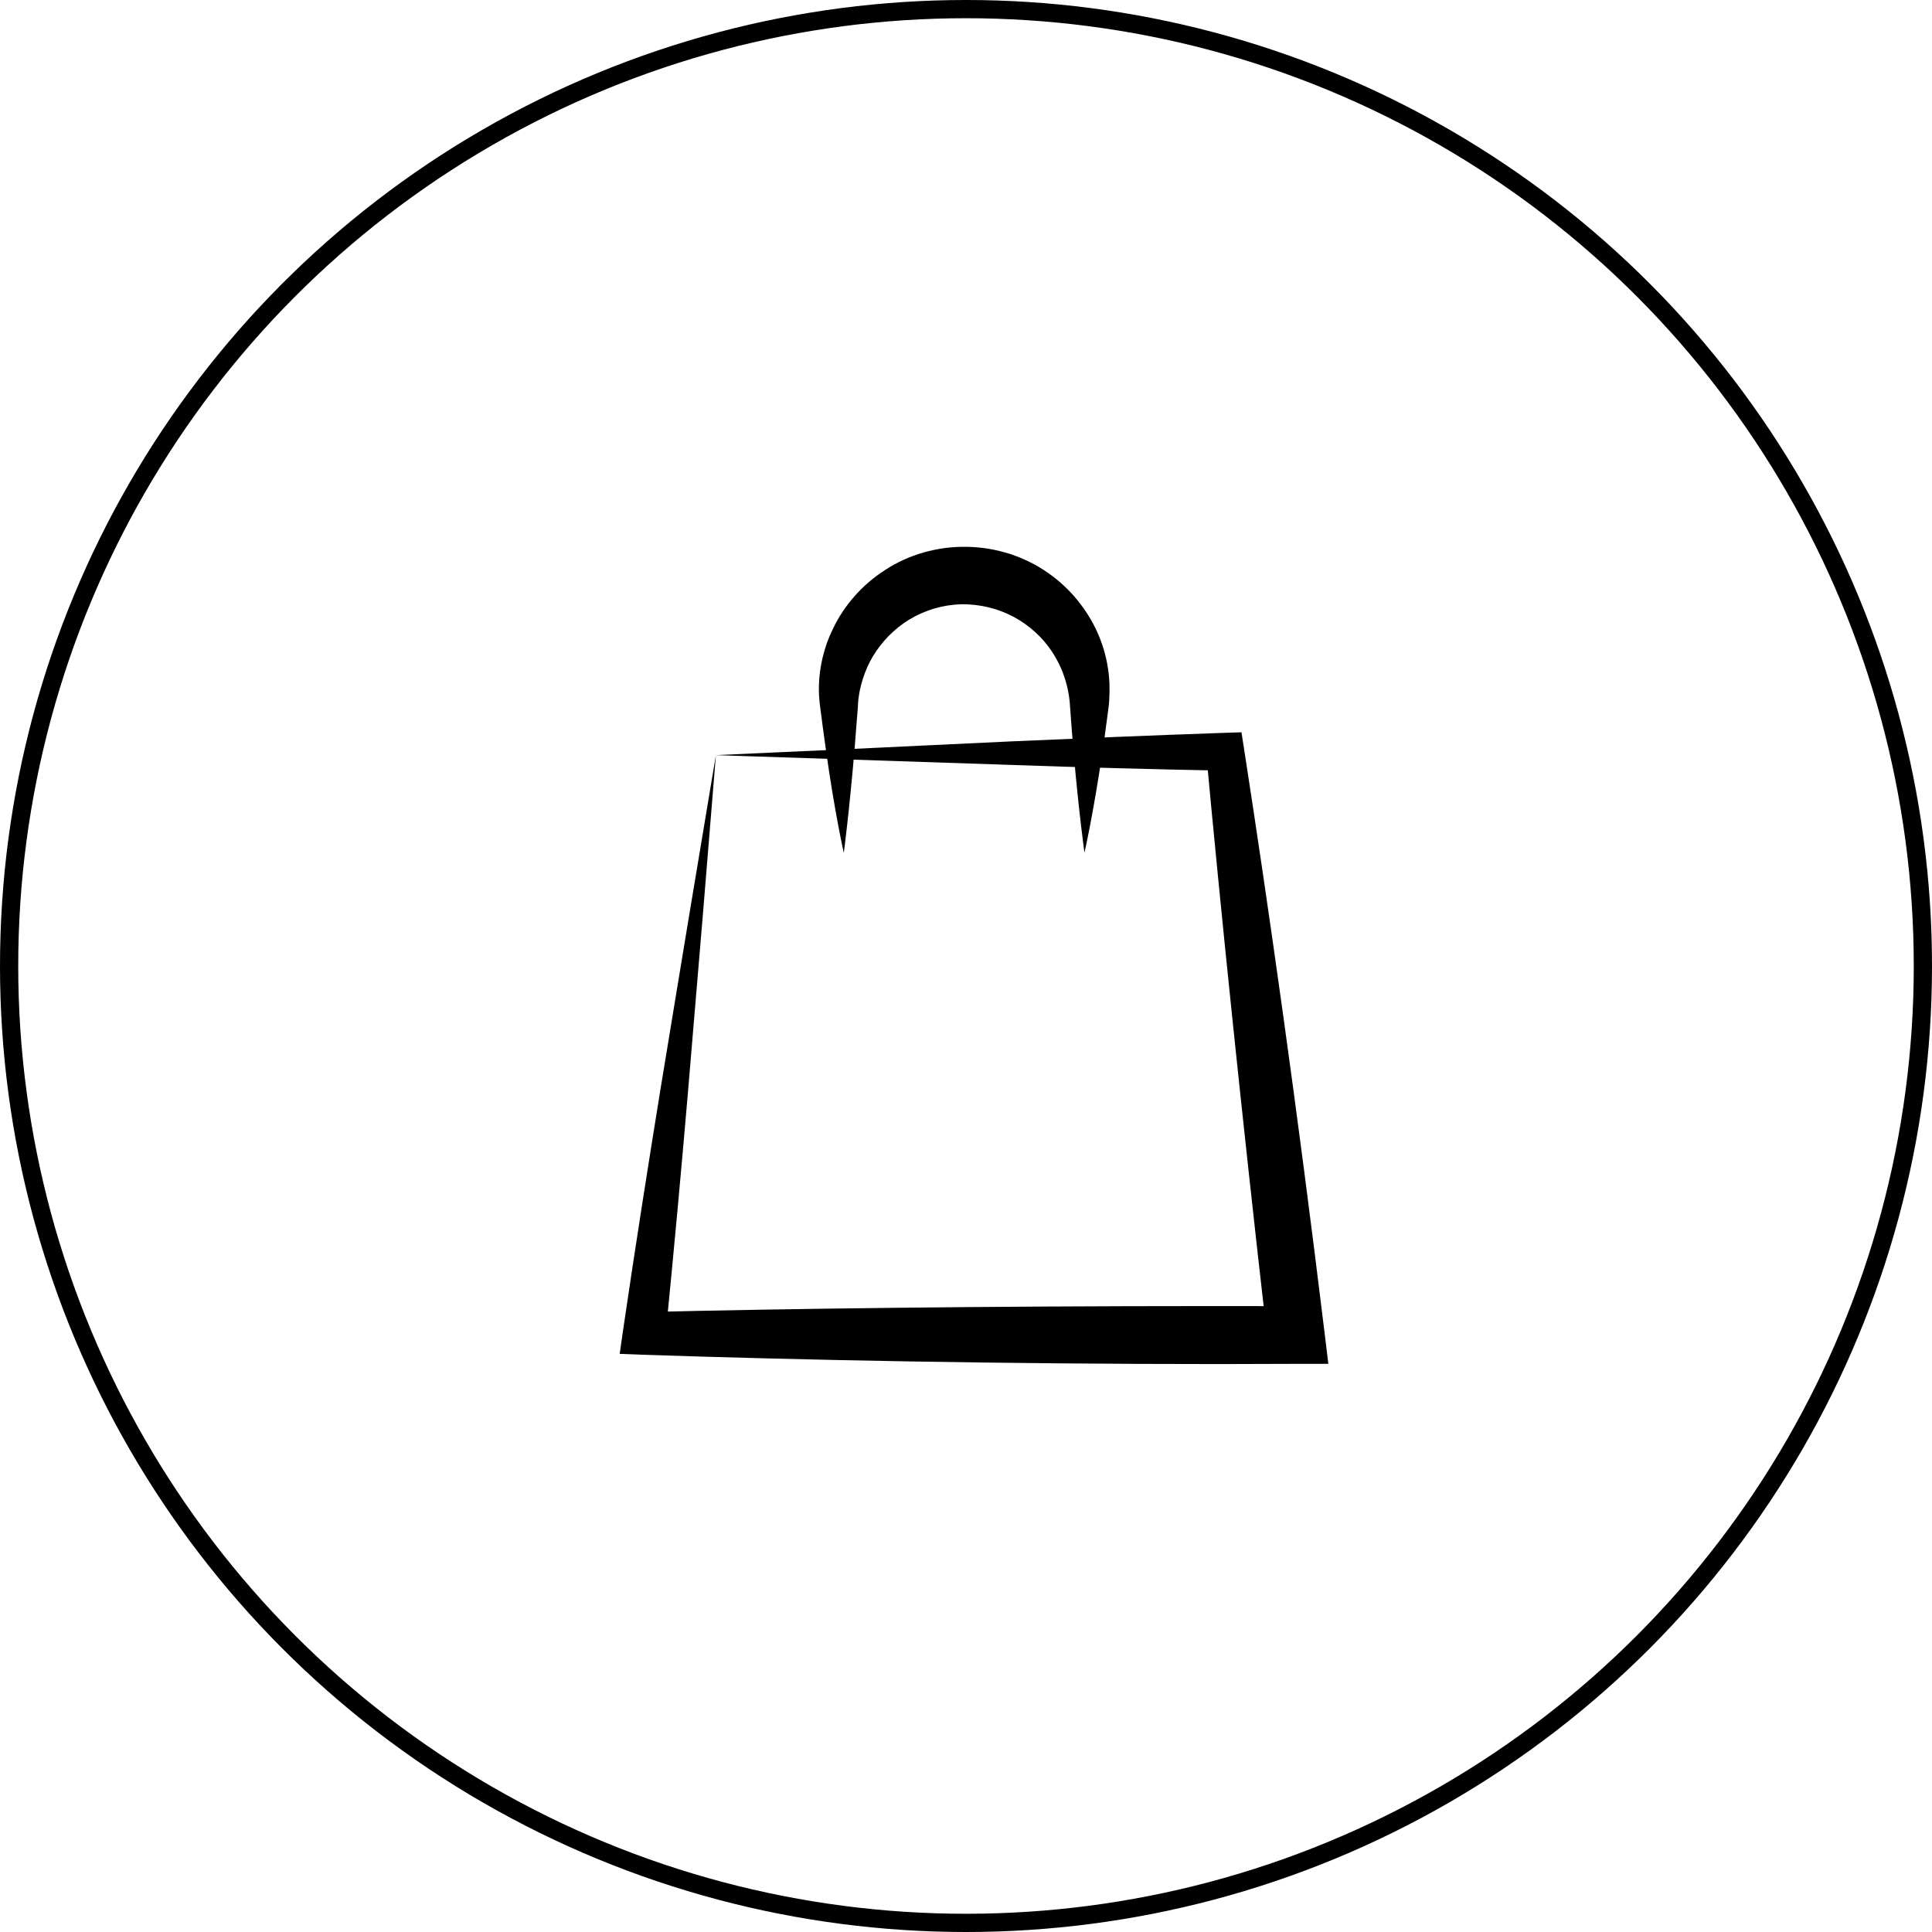
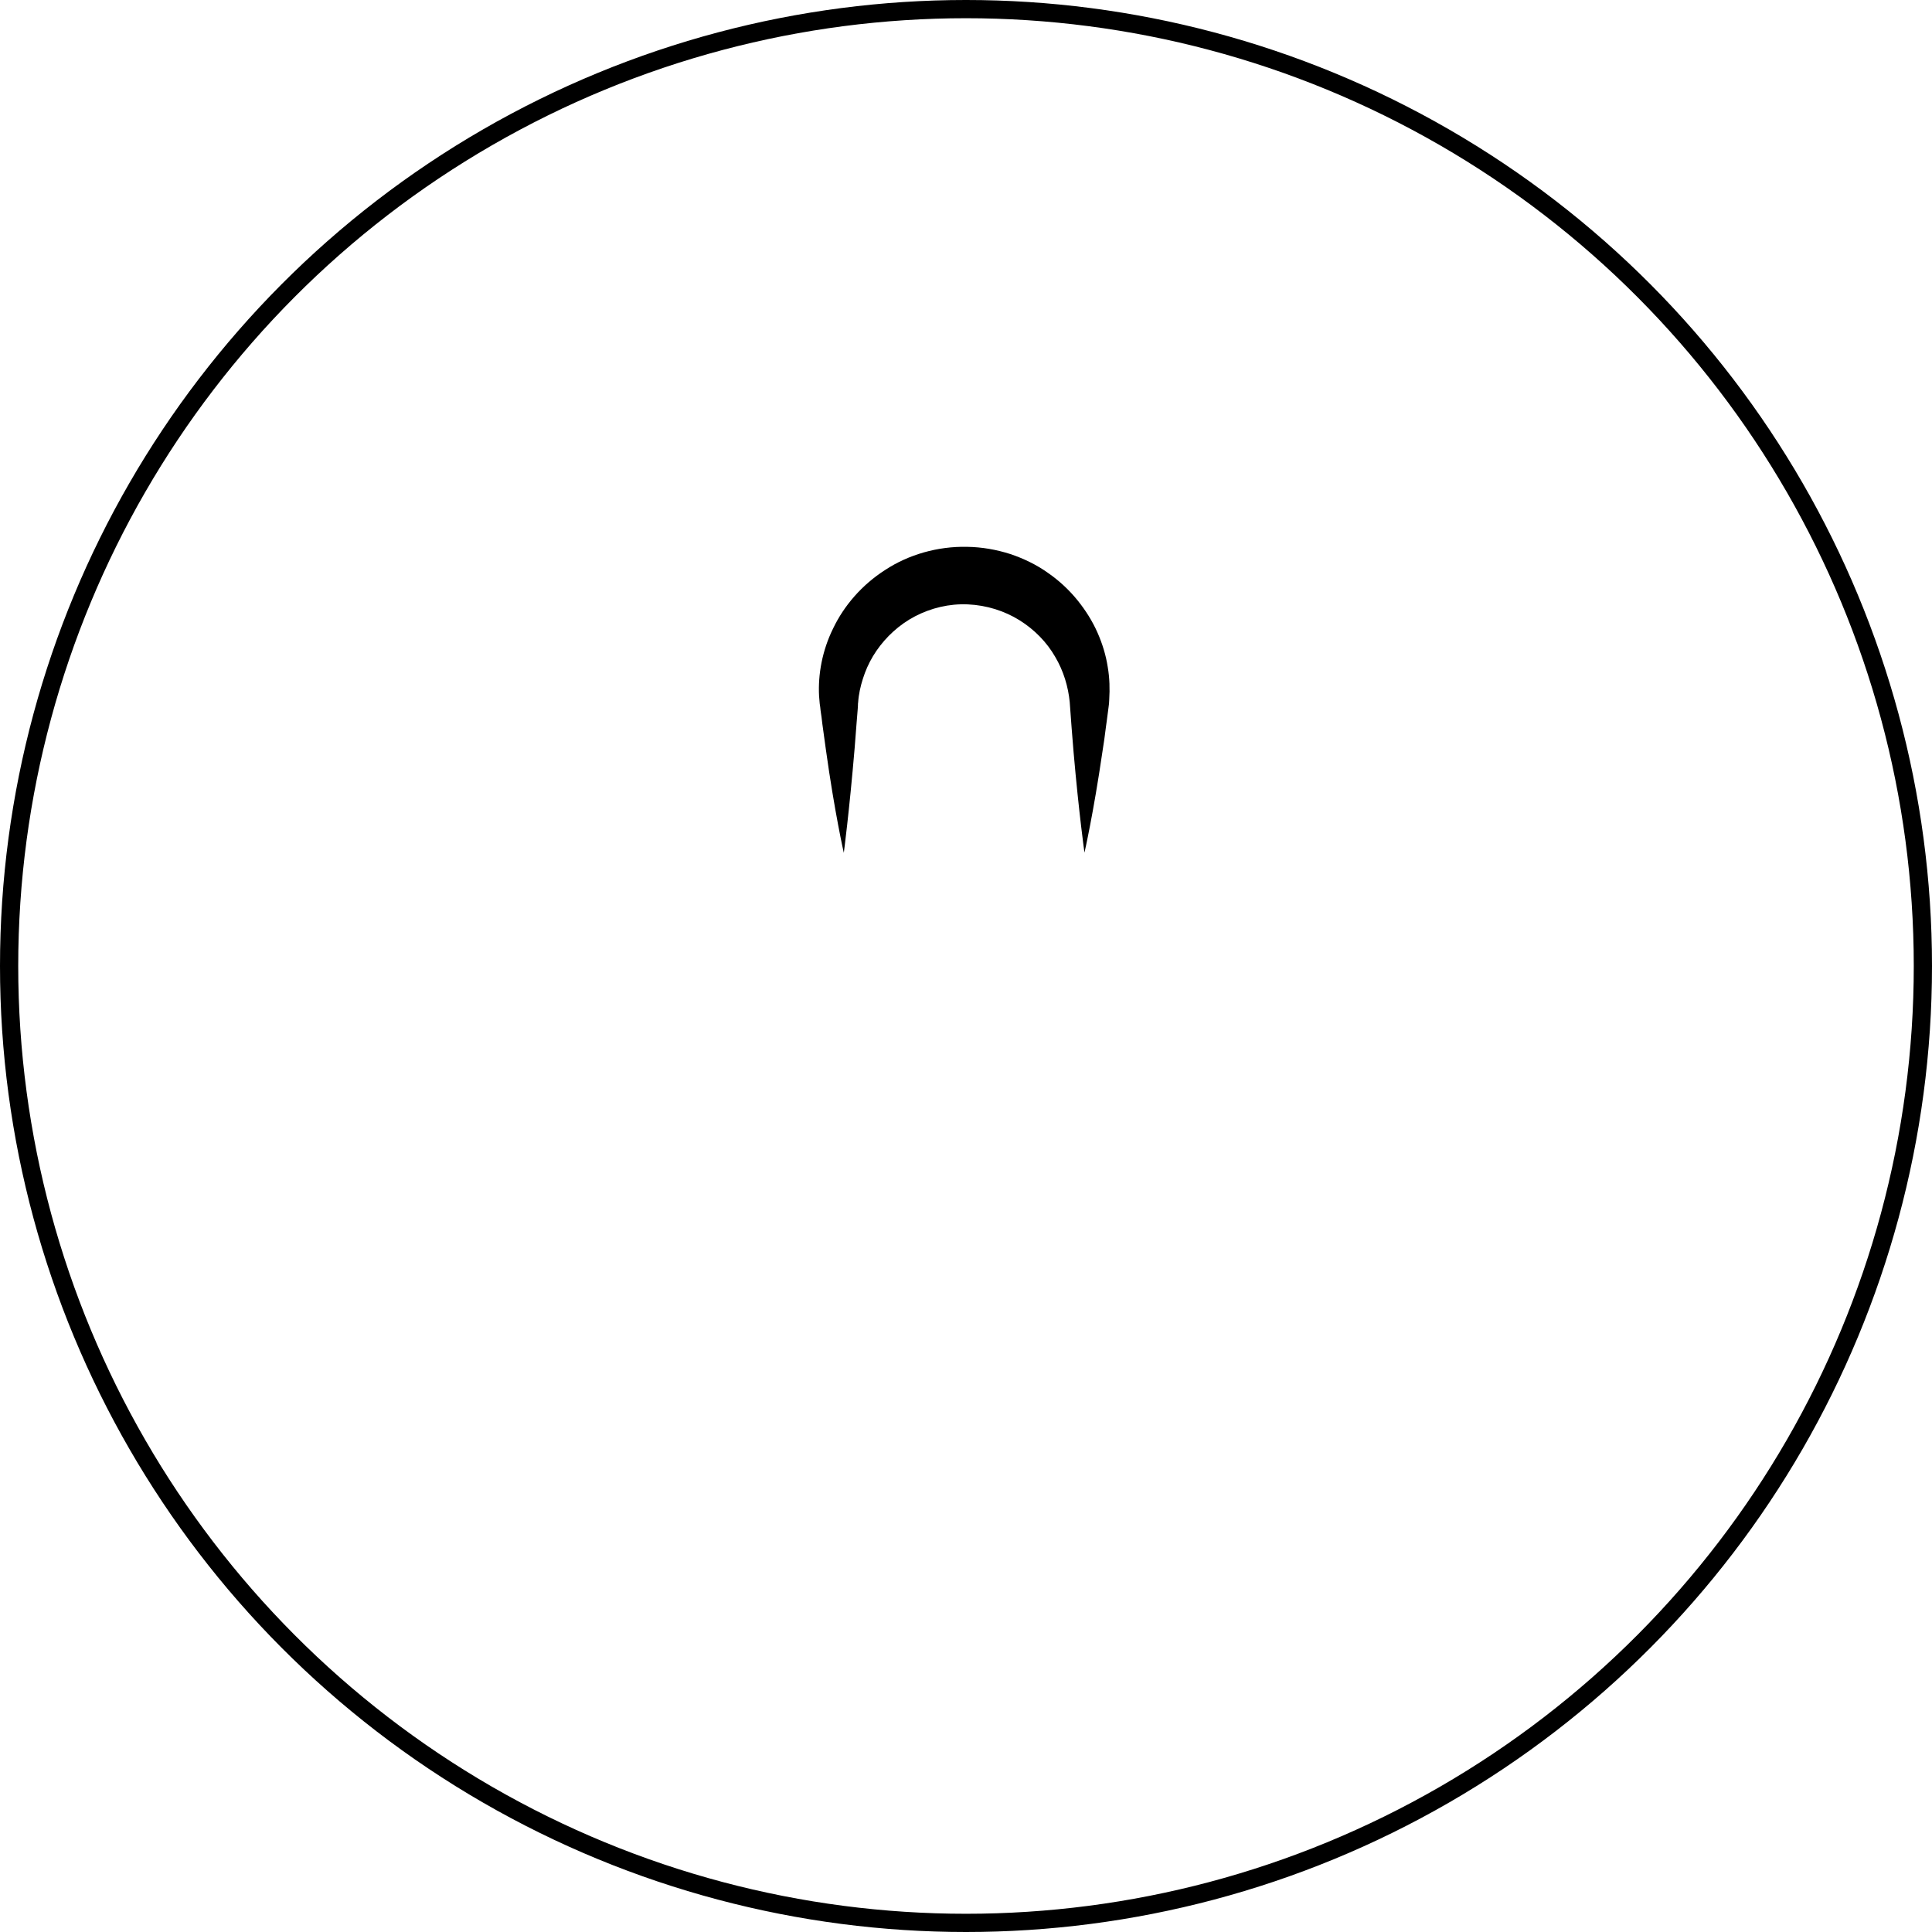
<svg xmlns="http://www.w3.org/2000/svg" width="53" height="53" viewBox="0 0 53 53" fill="none">
  <circle cx="26.5" cy="26.5" r="26.25" stroke="black" stroke-width="0.5" />
-   <path d="M19.639 20.715C19.639 20.715 19.514 22.222 19.288 25.016C19.175 26.386 19.032 28.072 18.865 30.05C18.698 32.01 18.495 34.233 18.251 36.699L17.626 35.996C21.373 35.901 27.063 35.829 33.217 35.829C34.039 35.829 34.855 35.829 35.553 35.835L34.766 36.717C34.045 30.432 33.467 24.748 33.086 20.631L33.664 21.143C31.513 21.102 29.571 21.048 27.855 20.988C26.127 20.929 24.644 20.881 23.434 20.84C20.98 20.762 19.639 20.715 19.639 20.715C19.639 20.715 20.956 20.655 23.321 20.548C24.531 20.488 26.014 20.422 27.724 20.339C29.458 20.262 31.448 20.178 33.664 20.101L34.057 20.089L34.123 20.512C34.802 24.885 35.594 30.455 36.333 36.532L36.44 37.414H35.547C34.867 37.414 34.152 37.42 33.438 37.42C27.539 37.42 22.034 37.313 17.62 37.164L17 37.14L17.083 36.556C17.447 34.072 17.804 31.826 18.12 29.872C18.436 27.941 18.716 26.267 18.942 24.891C19.389 22.222 19.639 20.715 19.639 20.715Z" fill="black" />
  <path d="M29.75 23.39C29.75 23.39 29.601 22.347 29.452 20.643C29.434 20.428 29.416 20.208 29.398 19.976C29.38 19.743 29.362 19.505 29.345 19.255C29.303 18.838 29.178 18.409 28.945 18.016C28.719 17.622 28.379 17.271 27.968 17.015C27.557 16.759 27.069 16.604 26.556 16.58C26.038 16.556 25.537 16.681 25.102 16.907C24.668 17.134 24.304 17.473 24.042 17.855C23.911 18.045 23.804 18.254 23.726 18.462C23.649 18.671 23.589 18.885 23.559 19.1C23.548 19.154 23.548 19.207 23.542 19.261C23.536 19.285 23.536 19.32 23.536 19.35C23.536 19.38 23.53 19.416 23.53 19.445C23.518 19.571 23.512 19.696 23.5 19.815C23.482 20.059 23.464 20.285 23.446 20.512C23.297 22.281 23.148 23.395 23.148 23.395C23.148 23.395 22.898 22.305 22.654 20.548C22.624 20.327 22.594 20.101 22.559 19.857C22.547 19.737 22.529 19.612 22.511 19.493C22.505 19.433 22.499 19.368 22.487 19.302C22.481 19.231 22.475 19.16 22.469 19.088C22.439 18.504 22.553 17.849 22.857 17.235C23.154 16.616 23.643 16.044 24.286 15.633C24.924 15.215 25.722 14.983 26.532 15.001C26.938 15.007 27.337 15.078 27.712 15.198C28.087 15.323 28.439 15.495 28.749 15.716C29.058 15.93 29.332 16.187 29.559 16.467C29.785 16.747 29.97 17.044 30.107 17.354C30.244 17.664 30.339 17.98 30.387 18.29C30.441 18.599 30.447 18.903 30.429 19.195C30.429 19.231 30.423 19.267 30.423 19.302C30.417 19.332 30.417 19.368 30.411 19.398C30.405 19.457 30.393 19.523 30.387 19.582C30.369 19.708 30.357 19.827 30.339 19.94C30.31 20.172 30.28 20.399 30.244 20.613C29.994 22.329 29.75 23.39 29.75 23.39Z" fill="black" />
</svg>